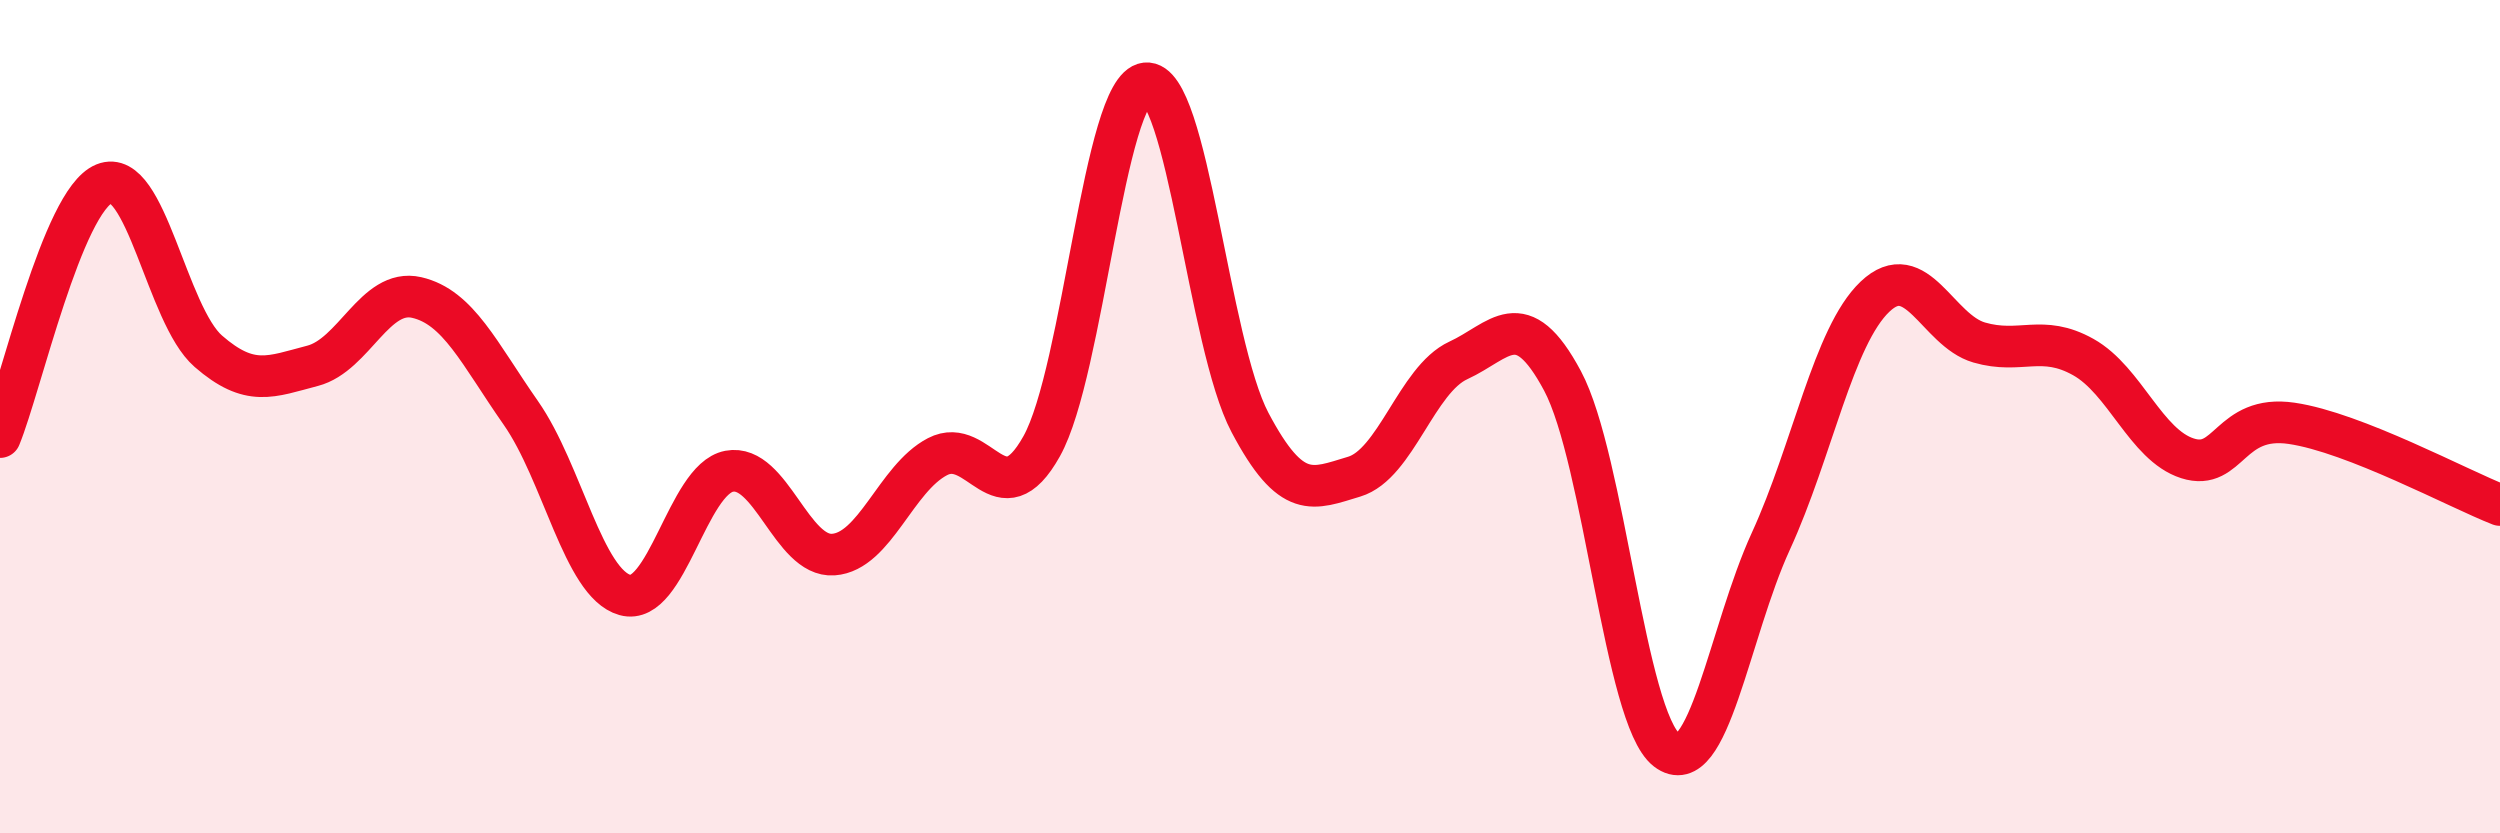
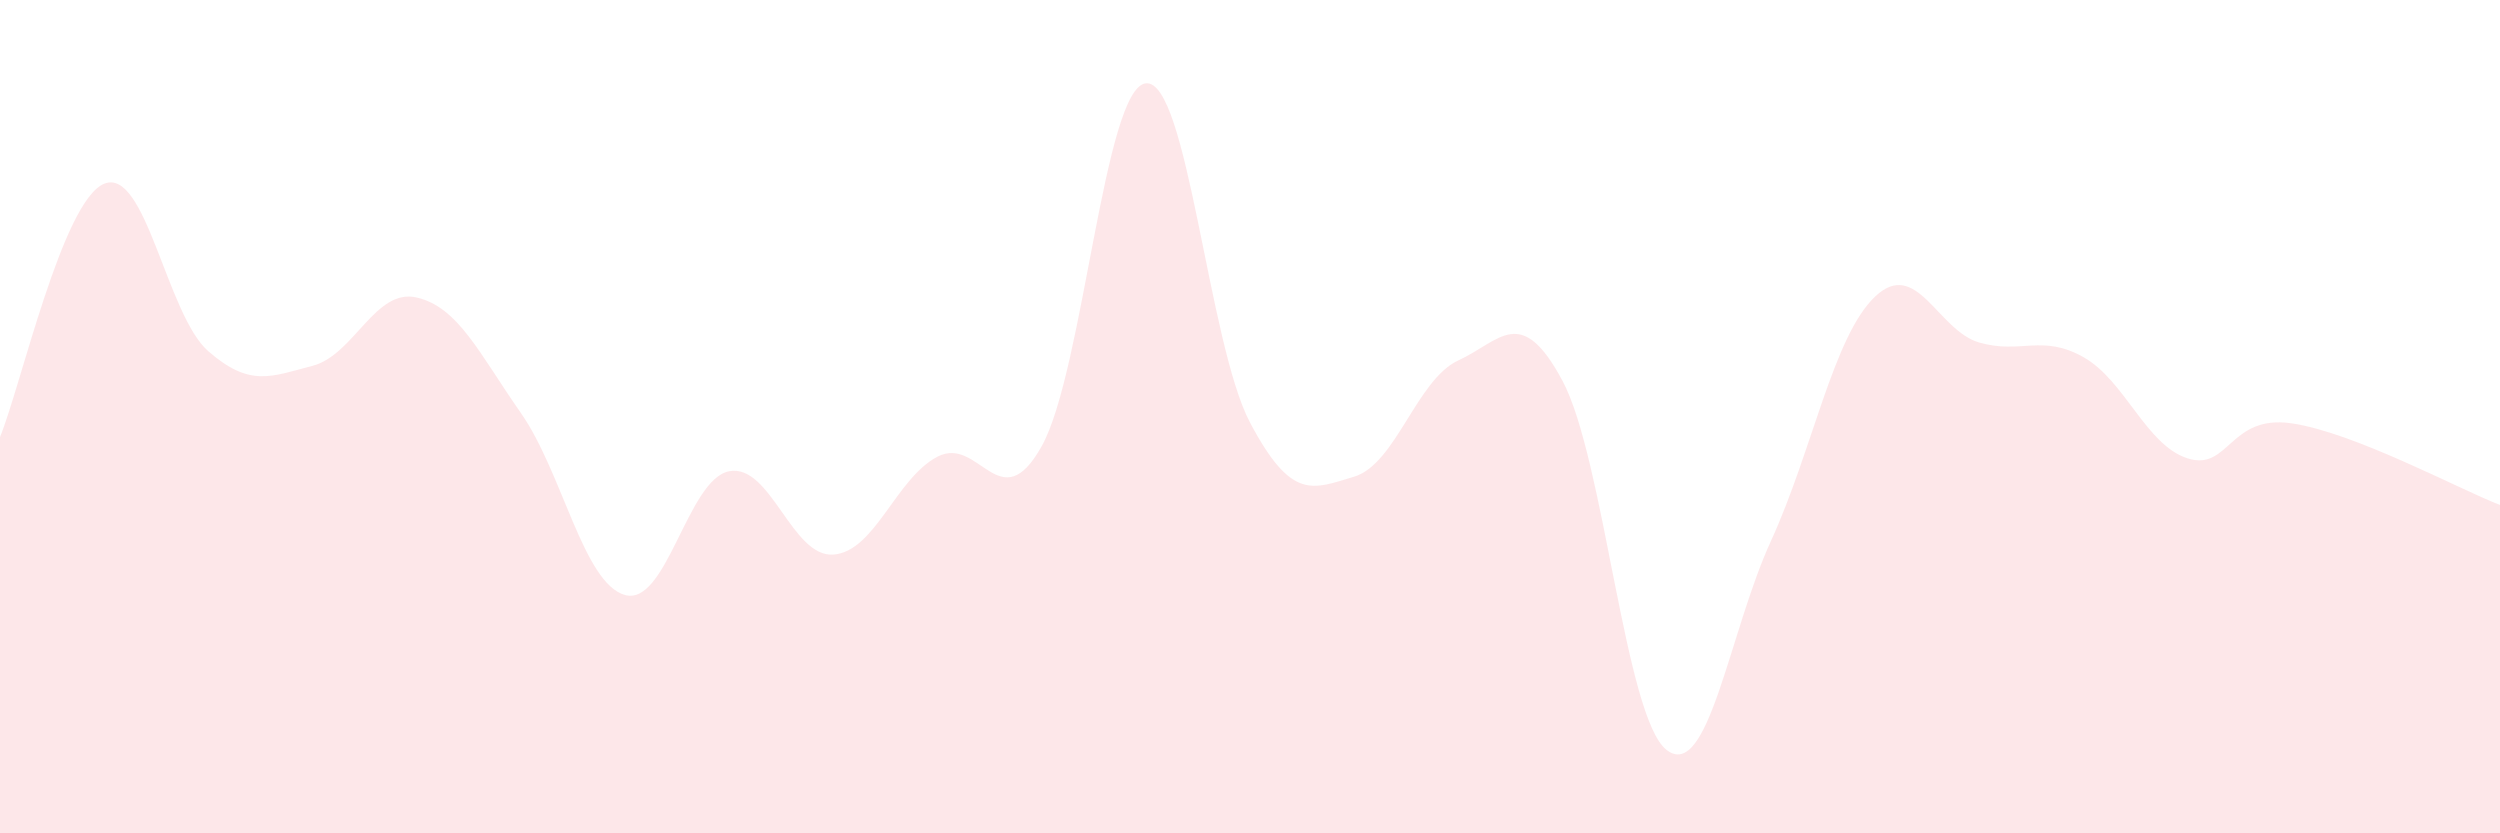
<svg xmlns="http://www.w3.org/2000/svg" width="60" height="20" viewBox="0 0 60 20">
  <path d="M 0,10.49 C 0.5,9.27 1.5,4.82 2.5,4.41 C 3.5,4 4,7.56 5,8.43 C 6,9.3 6.5,9.04 7.5,8.78 C 8.5,8.52 9,6.91 10,7.14 C 11,7.37 11.5,8.48 12.5,9.91 C 13.5,11.34 14,14 15,14.28 C 16,14.56 16.5,11.5 17.5,11.31 C 18.5,11.12 19,13.38 20,13.31 C 21,13.24 21.5,11.48 22.5,10.96 C 23.5,10.44 24,12.5 25,10.71 C 26,8.92 26.5,2.11 27.5,2 C 28.5,1.89 29,8.25 30,10.14 C 31,12.03 31.5,11.74 32.5,11.44 C 33.5,11.14 34,9.11 35,8.65 C 36,8.19 36.5,7.27 37.5,9.14 C 38.5,11.01 39,17.23 40,18 C 41,18.77 41.5,15.17 42.5,12.99 C 43.5,10.81 44,8.07 45,7.12 C 46,6.17 46.5,7.93 47.5,8.22 C 48.5,8.51 49,8.01 50,8.57 C 51,9.13 51.5,10.68 52.5,11 C 53.5,11.32 53.5,9.94 55,10.16 C 56.5,10.38 59,11.73 60,12.12L60 20L0 20Z" fill="#EB0A25" opacity="0.1" stroke-linecap="round" stroke-linejoin="round" />
-   <path d="M 0,10.49 C 0.5,9.27 1.5,4.82 2.5,4.41 C 3.5,4 4,7.56 5,8.43 C 6,9.3 6.5,9.04 7.5,8.78 C 8.5,8.52 9,6.91 10,7.14 C 11,7.37 11.5,8.48 12.5,9.91 C 13.5,11.34 14,14 15,14.28 C 16,14.56 16.5,11.5 17.5,11.31 C 18.5,11.12 19,13.38 20,13.31 C 21,13.24 21.5,11.48 22.5,10.96 C 23.5,10.44 24,12.5 25,10.71 C 26,8.92 26.5,2.11 27.5,2 C 28.5,1.89 29,8.25 30,10.14 C 31,12.03 31.5,11.74 32.5,11.44 C 33.5,11.14 34,9.11 35,8.65 C 36,8.19 36.5,7.27 37.5,9.14 C 38.5,11.01 39,17.23 40,18 C 41,18.77 41.5,15.17 42.5,12.99 C 43.5,10.81 44,8.07 45,7.12 C 46,6.17 46.5,7.93 47.5,8.22 C 48.5,8.51 49,8.01 50,8.57 C 51,9.13 51.5,10.68 52.5,11 C 53.5,11.32 53.5,9.94 55,10.16 C 56.5,10.38 59,11.73 60,12.12" stroke="#EB0A25" stroke-width="1" fill="none" stroke-linecap="round" stroke-linejoin="round" />
</svg>